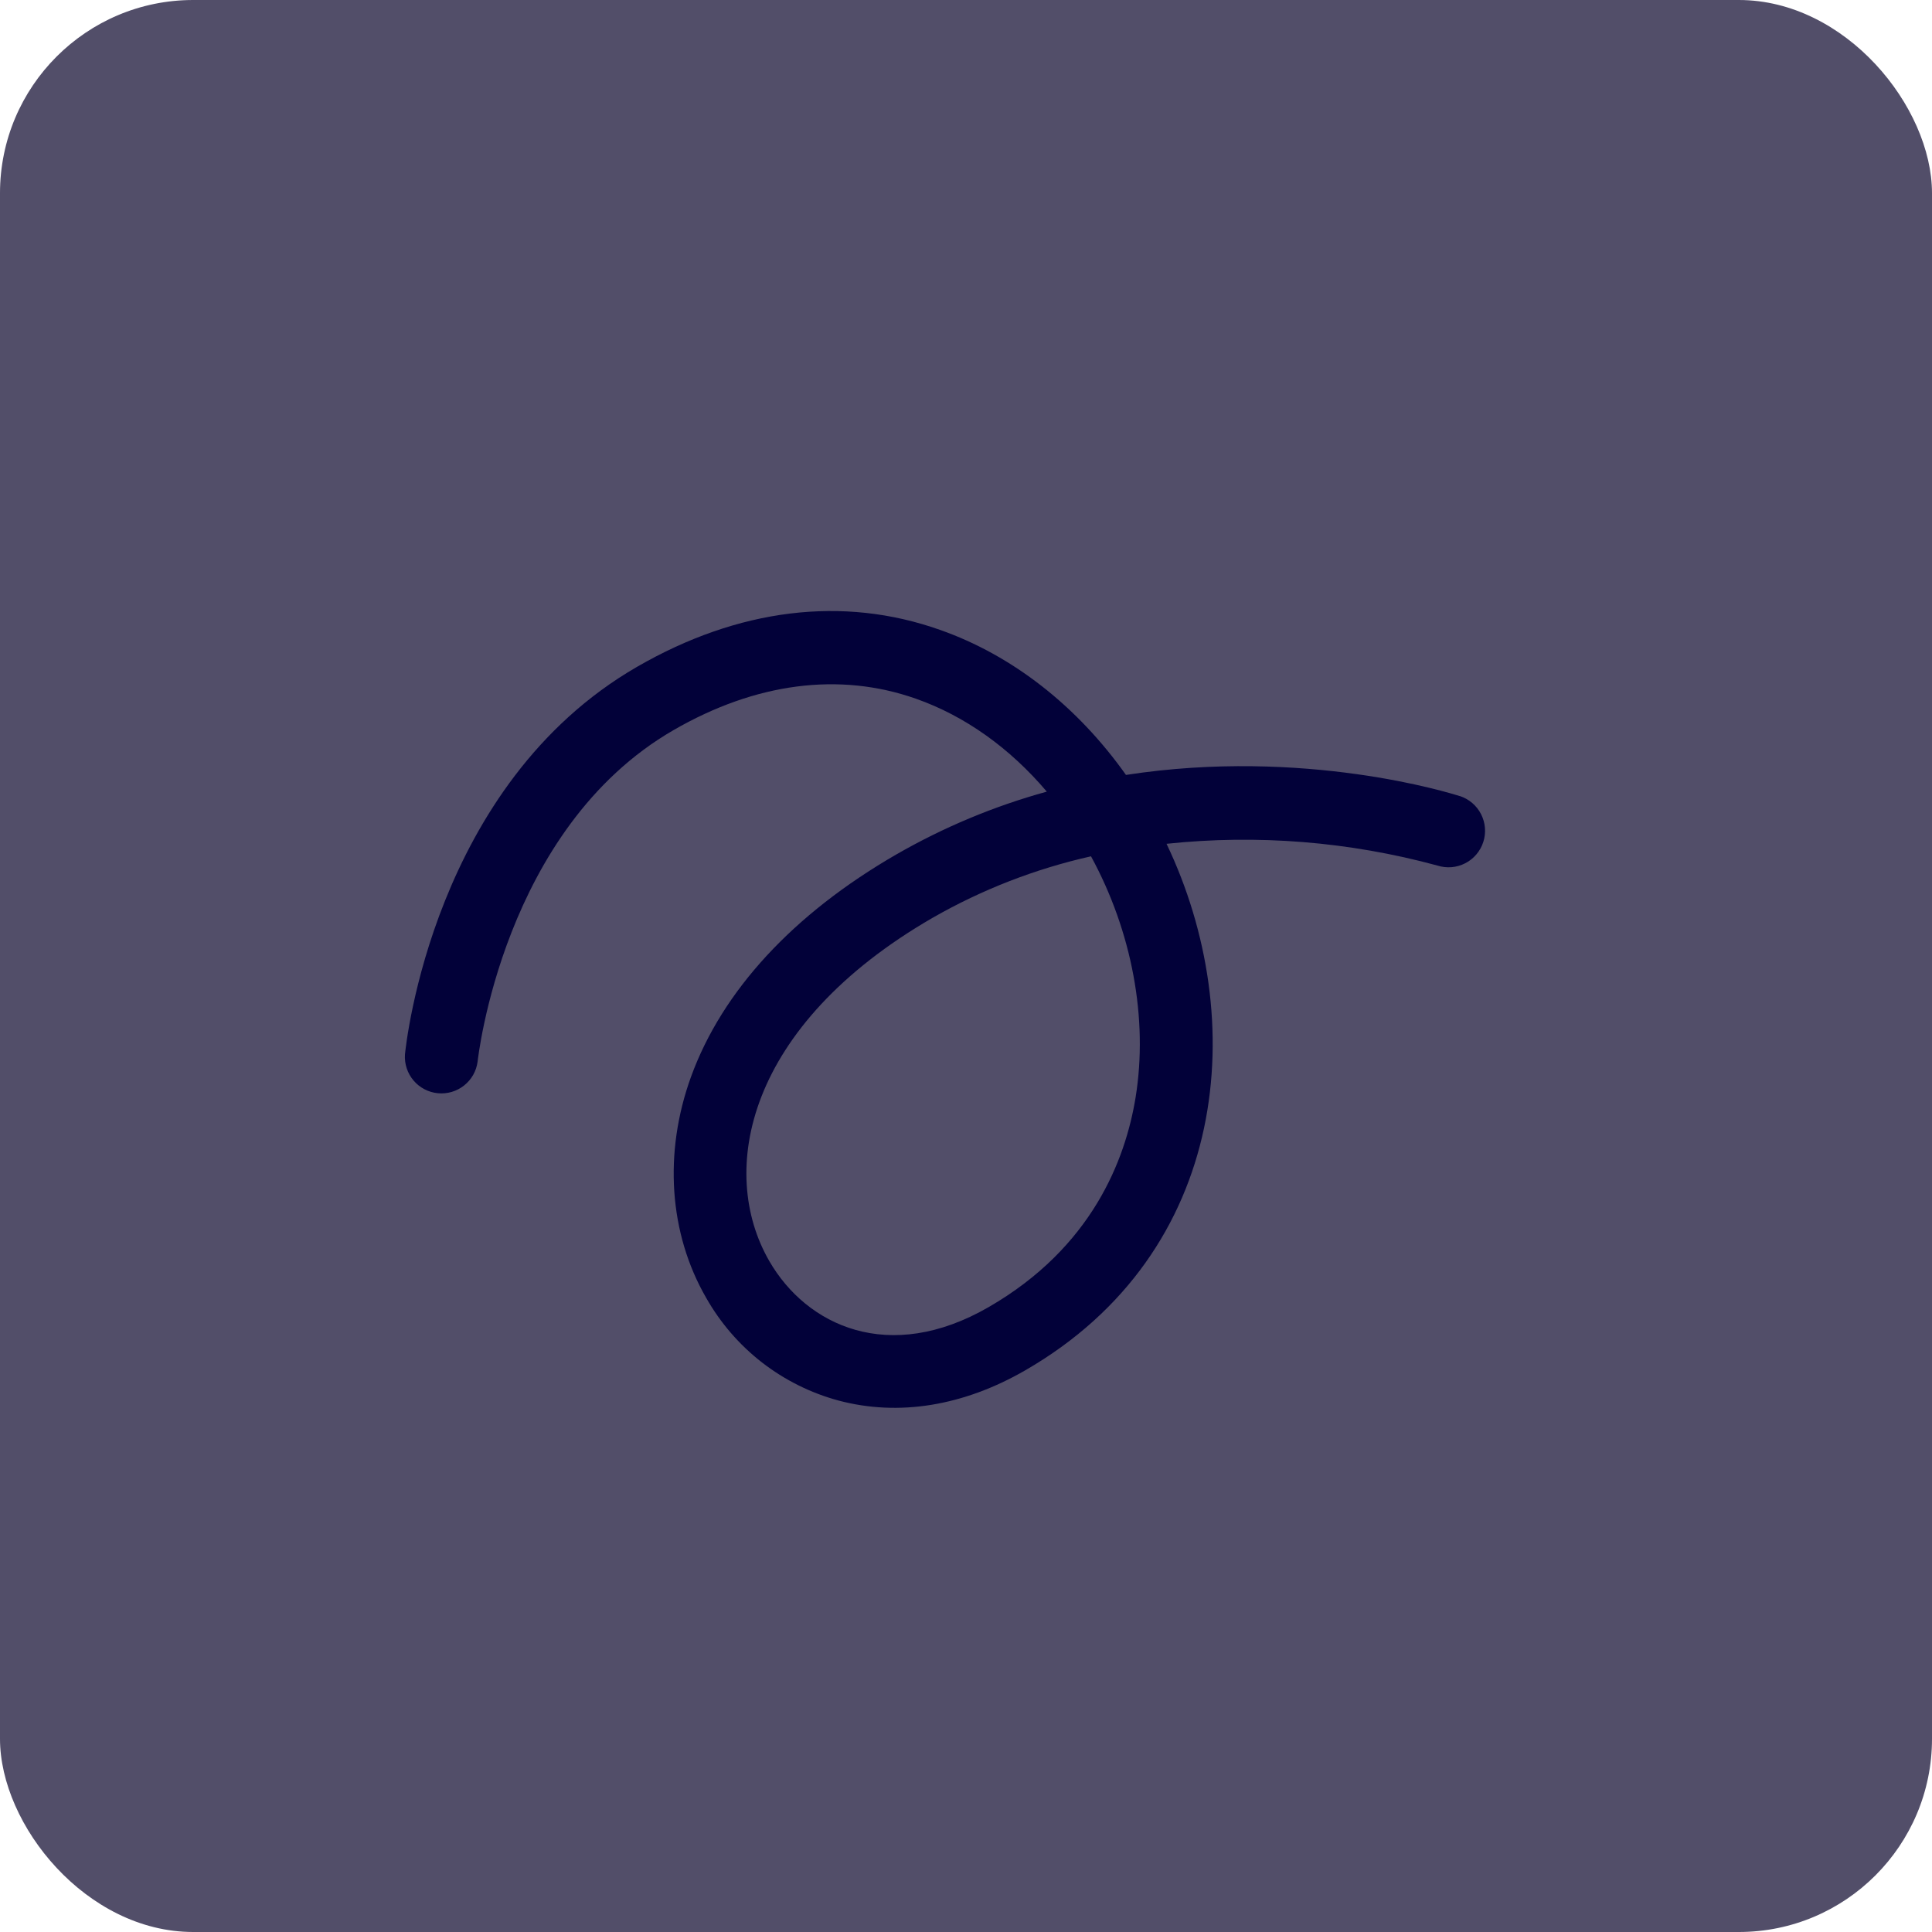
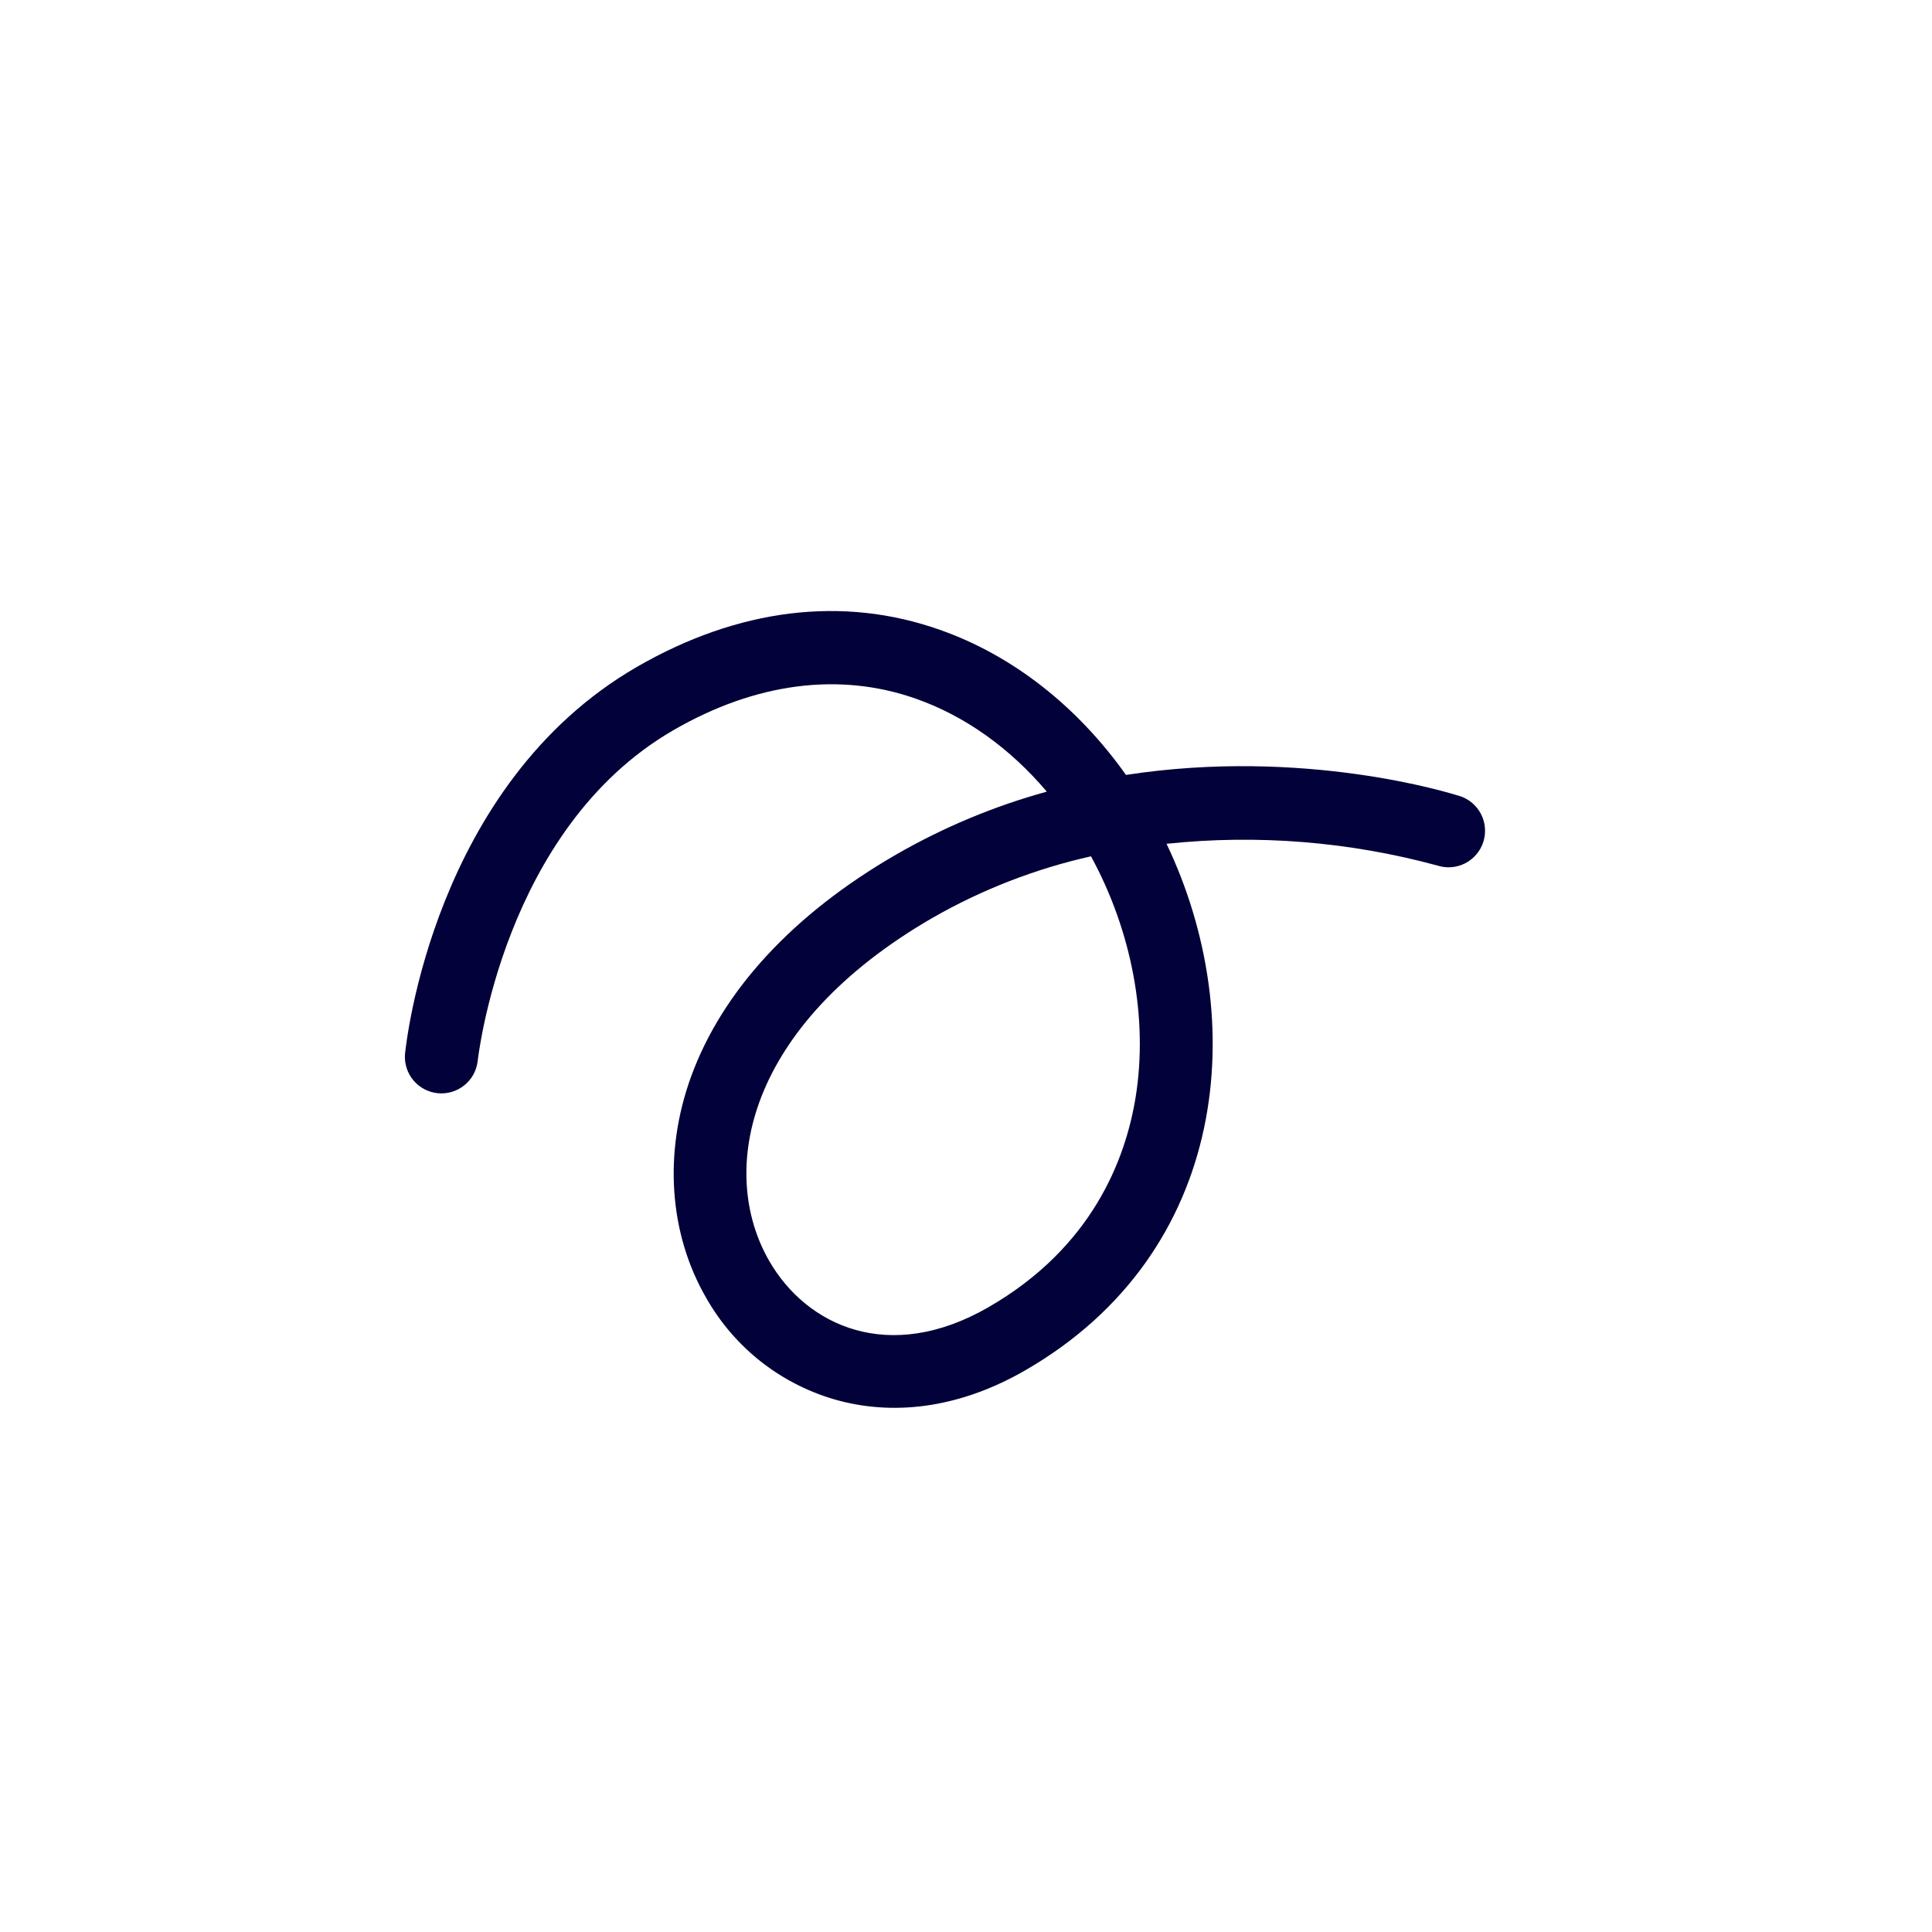
<svg xmlns="http://www.w3.org/2000/svg" width="40" height="40" viewBox="0 0 40 40" fill="none">
-   <rect width="40" height="40" rx="4" fill="#524E69" />
  <path d="M30.22 16.482C30.043 16.424 27.01 15.474 23.312 16.044C22.301 14.618 20.958 13.566 19.459 13.04C17.45 12.328 15.282 12.598 13.189 13.806C8.973 16.241 8.406 21.607 8.384 21.834C8.372 22.03 8.436 22.223 8.563 22.372C8.69 22.521 8.87 22.615 9.065 22.634C9.26 22.653 9.455 22.596 9.608 22.474C9.762 22.353 9.862 22.176 9.888 21.982C9.894 21.934 10.41 17.157 13.945 15.116C15.645 14.134 17.379 13.909 18.96 14.465C19.976 14.821 20.909 15.488 21.673 16.39C20.582 16.69 19.534 17.128 18.553 17.693C16.421 18.924 14.953 20.515 14.307 22.293C13.736 23.867 13.851 25.536 14.618 26.866C14.912 27.386 15.305 27.842 15.776 28.208C16.247 28.573 16.787 28.842 17.362 28.997C18.608 29.328 19.944 29.111 21.227 28.371C25.467 25.923 25.88 21.087 24.152 17.47C26.033 17.271 27.934 17.424 29.759 17.92C29.853 17.95 29.953 17.962 30.052 17.954C30.151 17.946 30.247 17.918 30.336 17.873C30.424 17.828 30.503 17.765 30.567 17.689C30.631 17.614 30.68 17.526 30.71 17.432C30.741 17.337 30.752 17.238 30.744 17.139C30.736 17.04 30.708 16.943 30.663 16.855C30.618 16.767 30.555 16.688 30.48 16.624C30.404 16.56 30.317 16.511 30.222 16.48L30.22 16.482ZM23.512 22.716C23.301 24.018 22.603 25.83 20.471 27.061C18.402 28.256 16.698 27.444 15.928 26.11C14.852 24.248 15.453 21.229 19.309 19.002C20.332 18.416 21.437 17.987 22.588 17.729C23.437 19.286 23.774 21.092 23.512 22.716Z" fill="#020139" />
</svg>